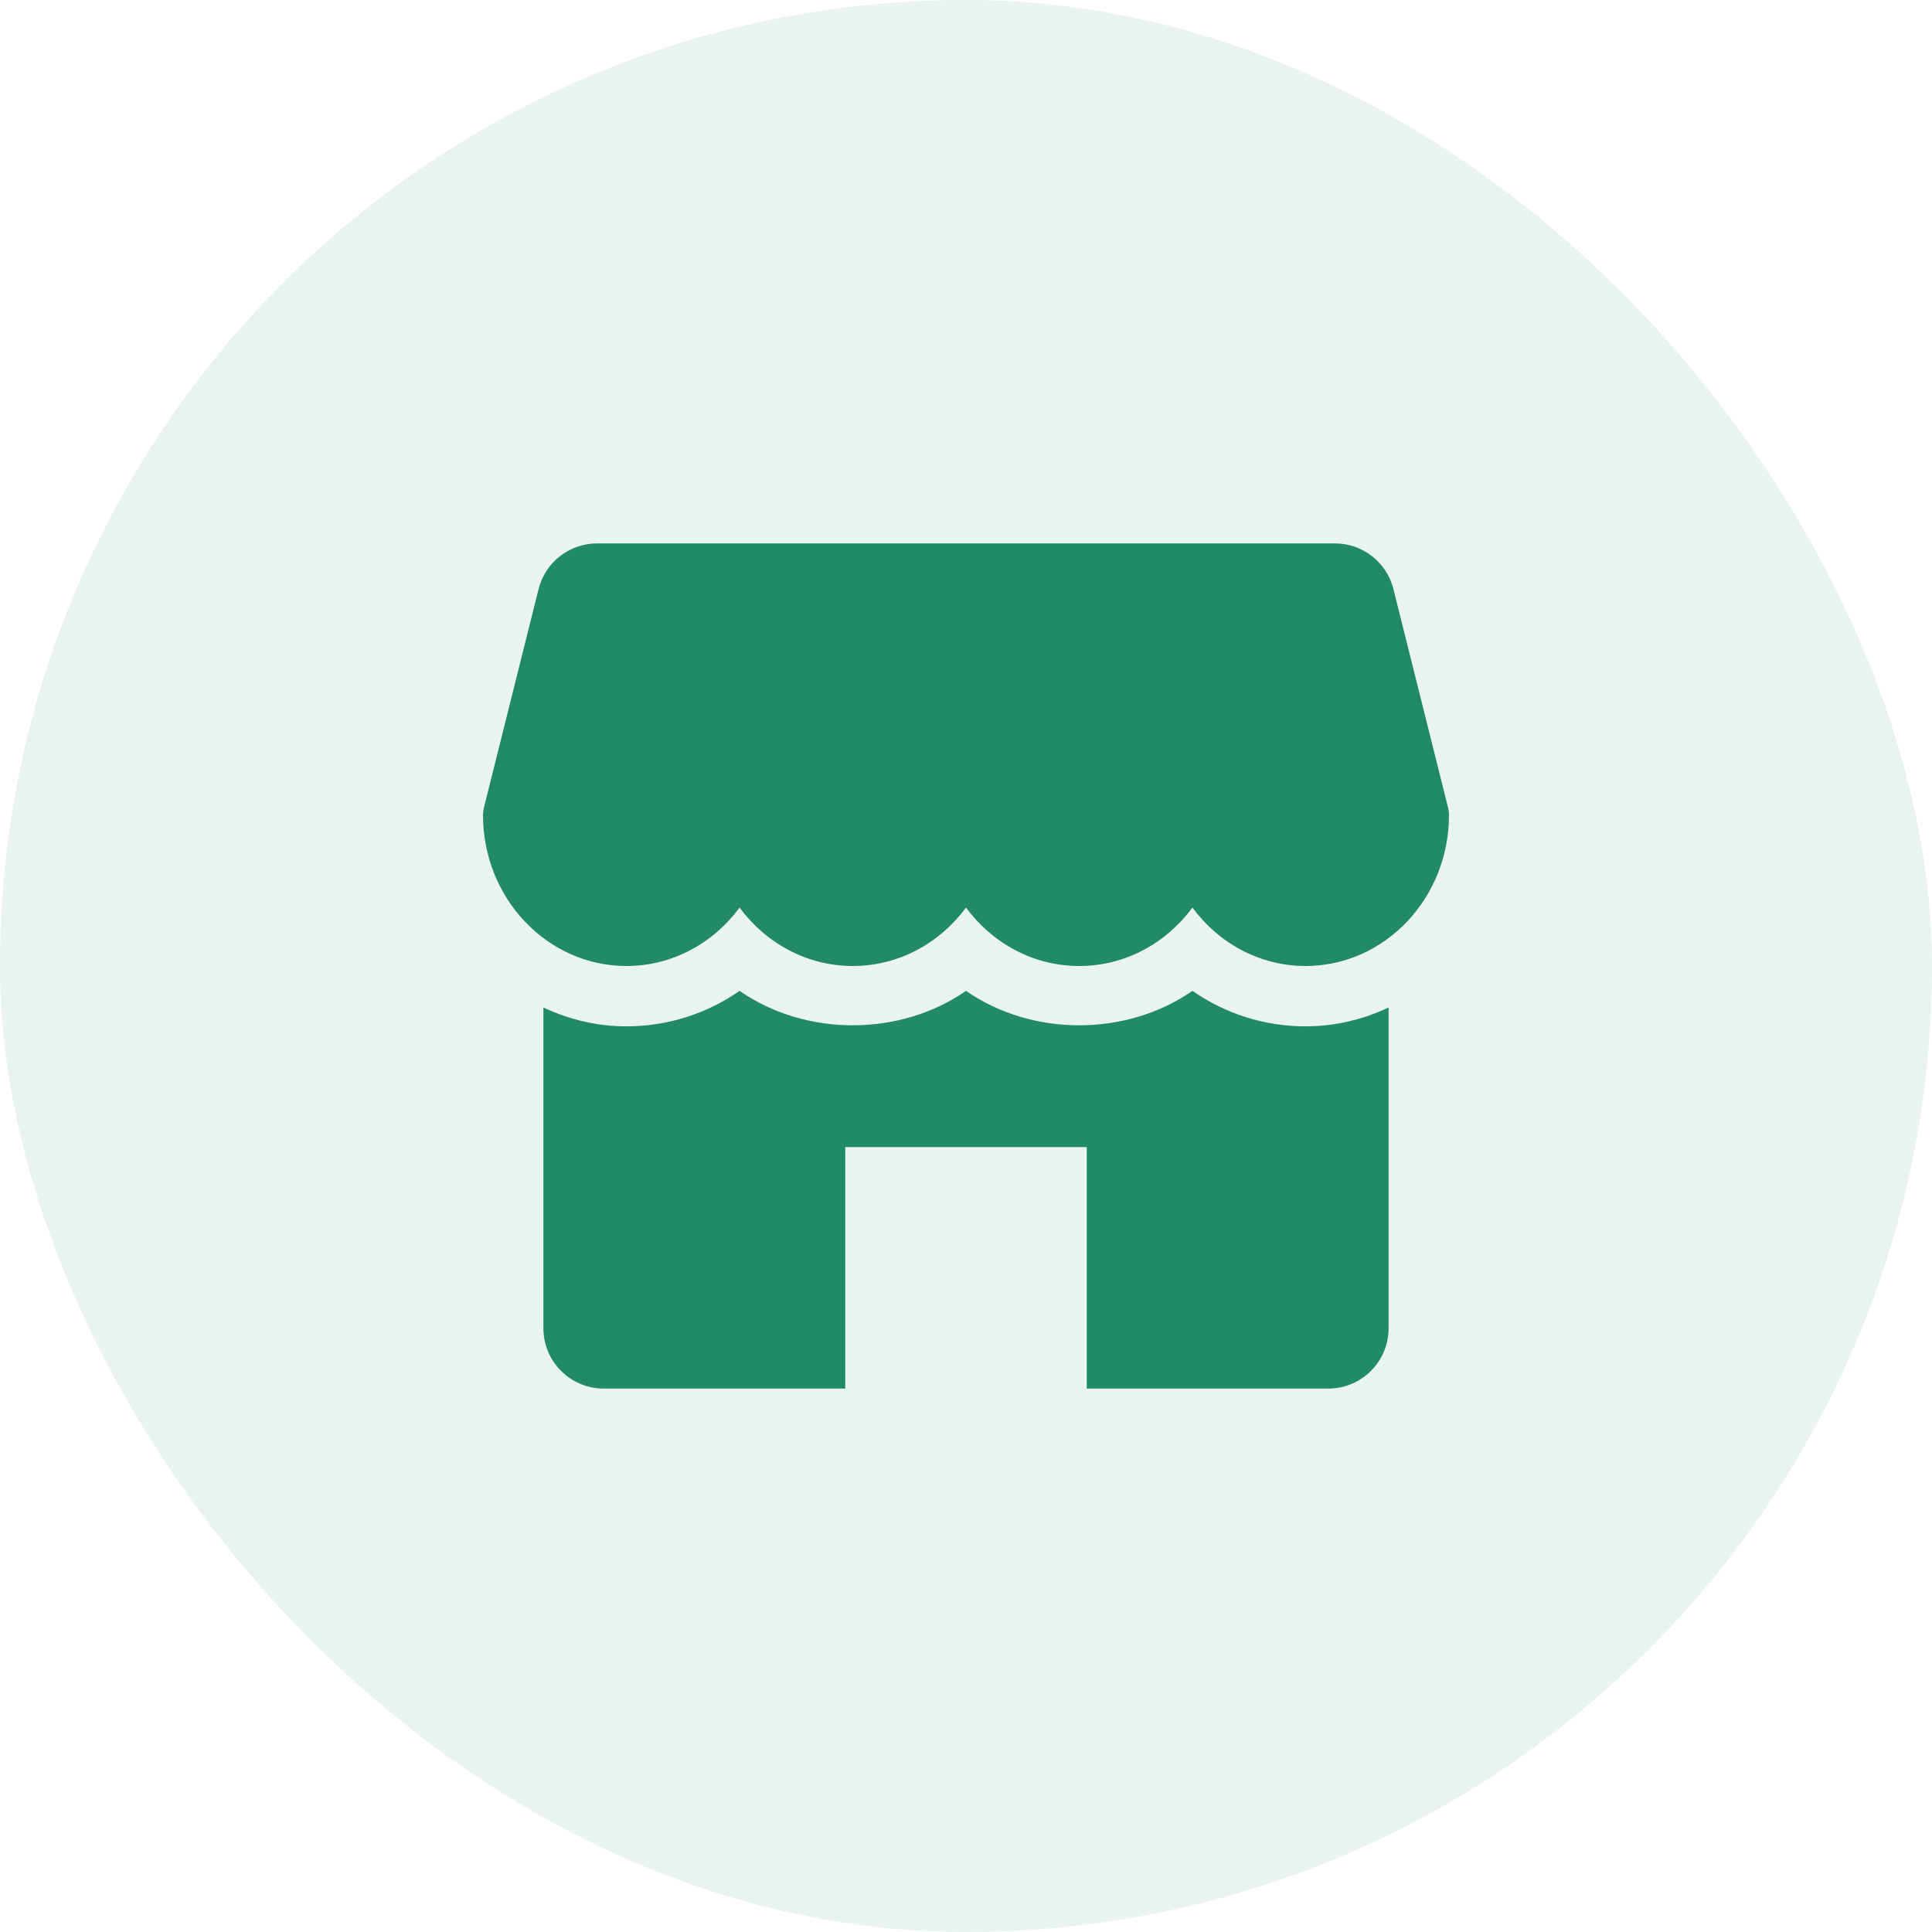
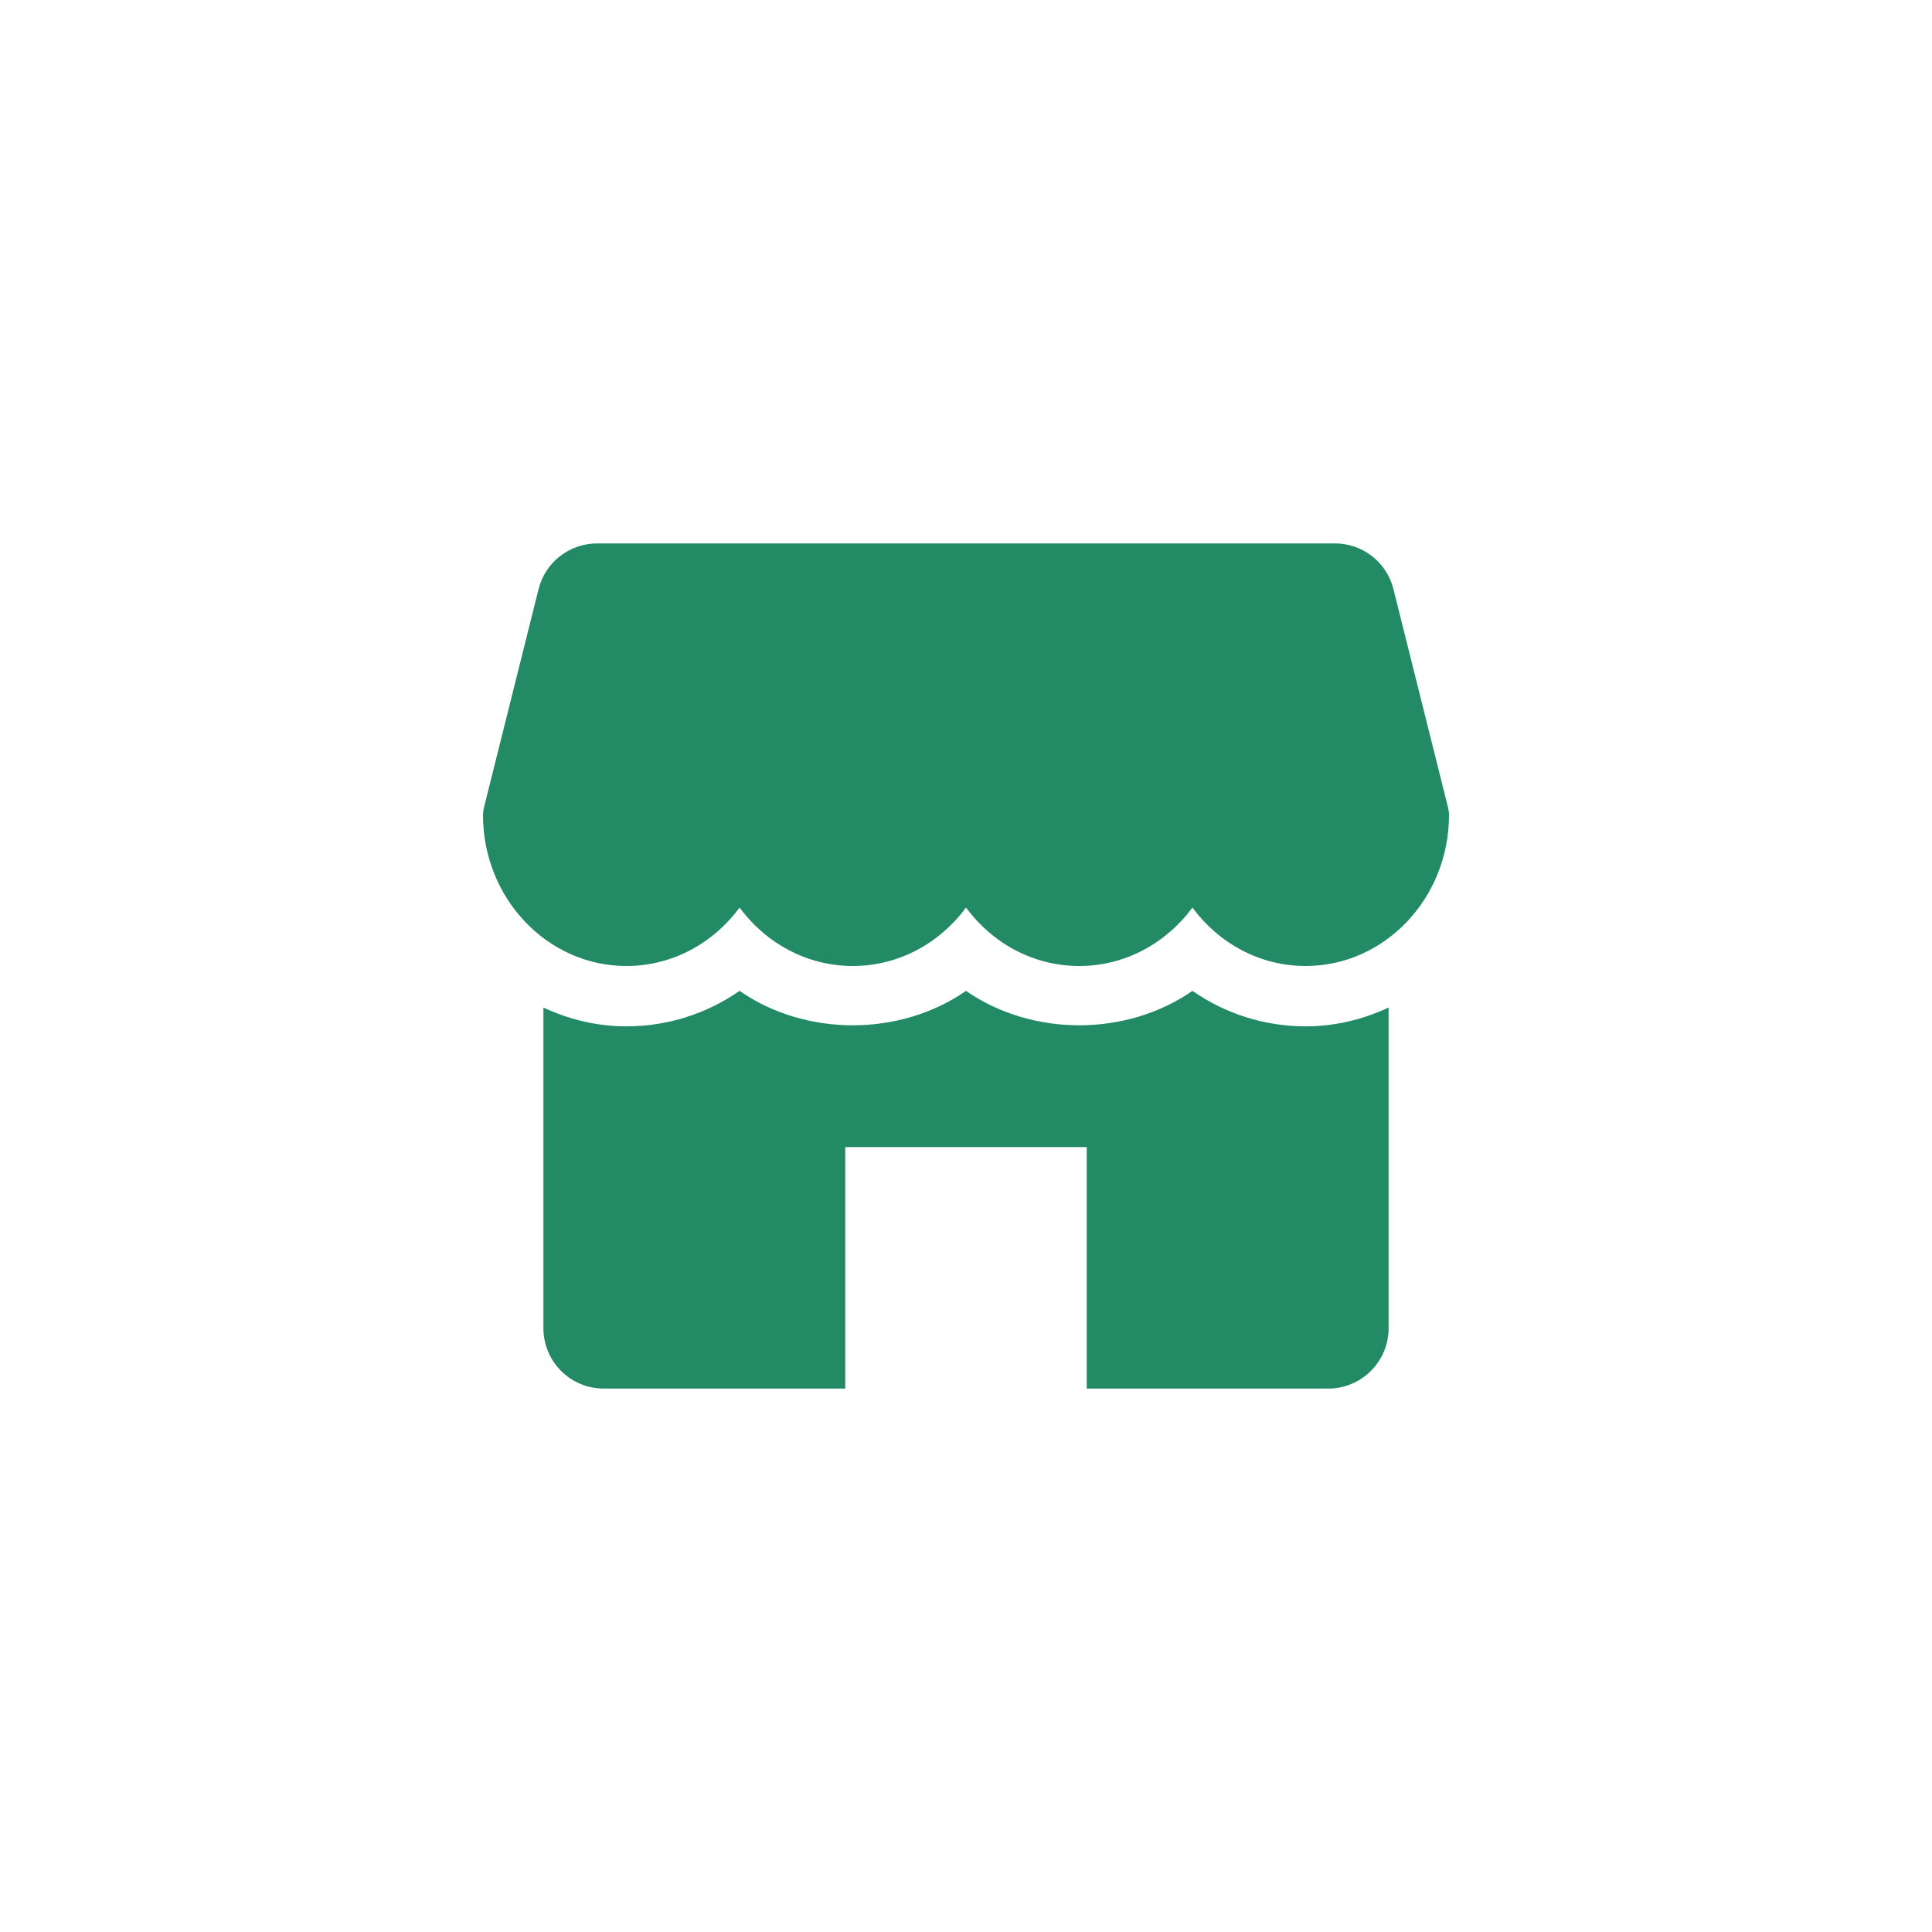
<svg xmlns="http://www.w3.org/2000/svg" width="30" height="30" viewBox="0 0 30 30" fill="none">
-   <rect width="30" height="30" rx="15" fill="#228B66" fill-opacity="0.1" />
  <path d="M22.486 12.543L21.637 9.147C21.533 8.73 21.158 8.438 20.728 8.438H9.273C8.842 8.438 8.467 8.73 8.363 9.147L7.514 12.543C7.505 12.579 7.5 12.618 7.5 12.656C7.5 13.948 8.498 15 9.727 15C10.44 15 11.077 14.645 11.484 14.093C11.892 14.645 12.529 15 13.242 15C13.956 15 14.592 14.645 15 14.093C15.408 14.645 16.043 15 16.758 15C17.472 15 18.108 14.645 18.516 14.093C18.923 14.645 19.559 15 20.273 15C21.502 15 22.5 13.948 22.5 12.656C22.5 12.618 22.495 12.579 22.486 12.543Z" fill="#228B66" />
  <path d="M20.273 15.937C19.635 15.937 19.028 15.742 18.516 15.386C17.49 16.099 16.026 16.099 15 15.386C13.974 16.099 12.51 16.099 11.484 15.386C10.972 15.742 10.365 15.937 9.727 15.937C9.266 15.937 8.832 15.829 8.438 15.645V20.625C8.438 21.142 8.857 21.562 9.375 21.562H13.125V17.812H16.875V21.562H20.625C21.142 21.562 21.562 21.142 21.562 20.625V15.645C21.168 15.829 20.734 15.937 20.273 15.937Z" fill="#228B66" />
</svg>